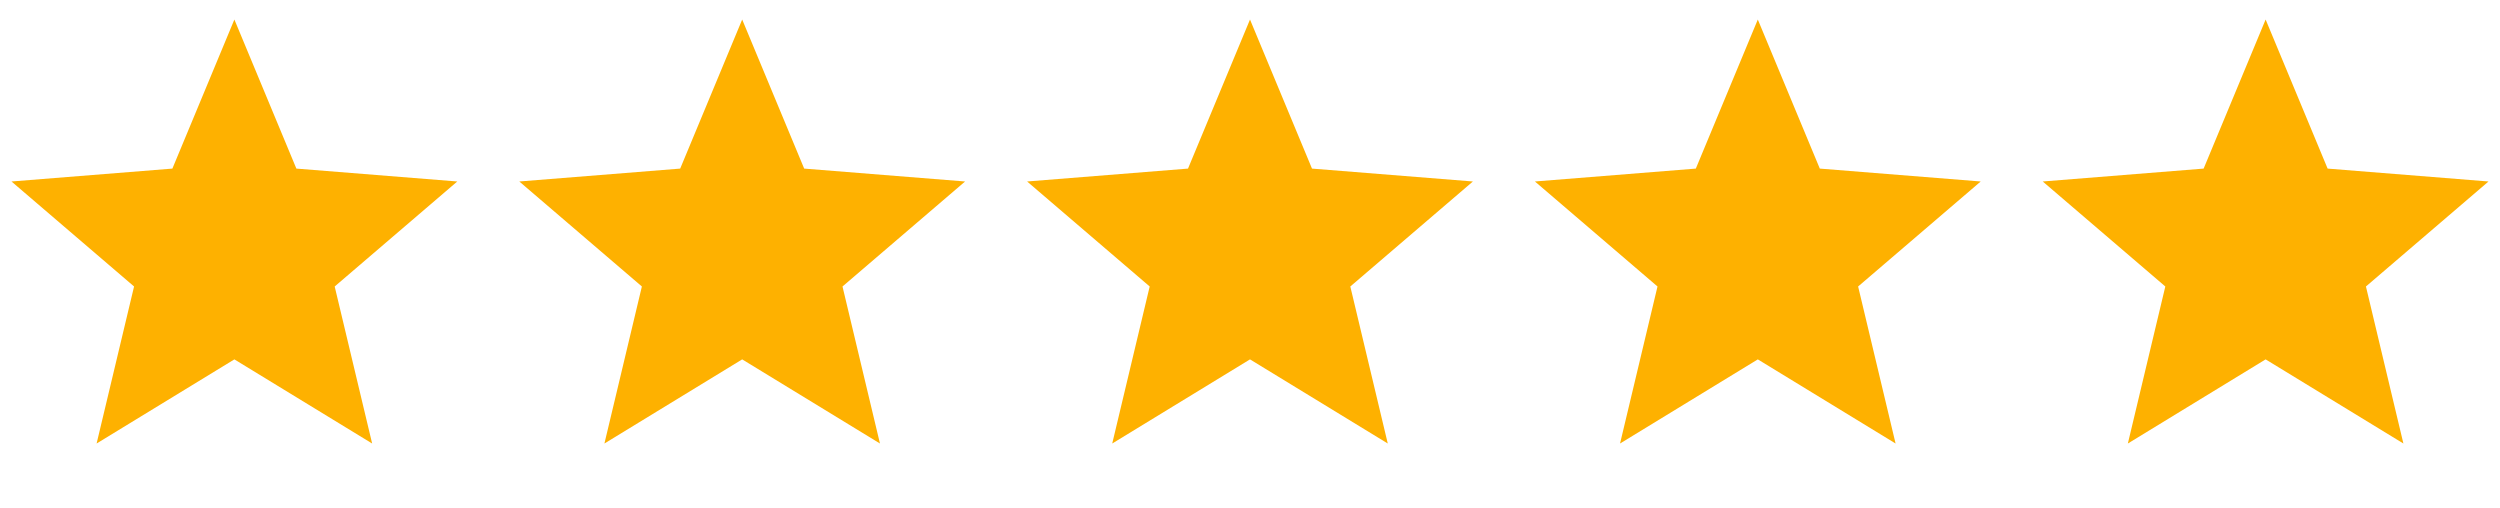
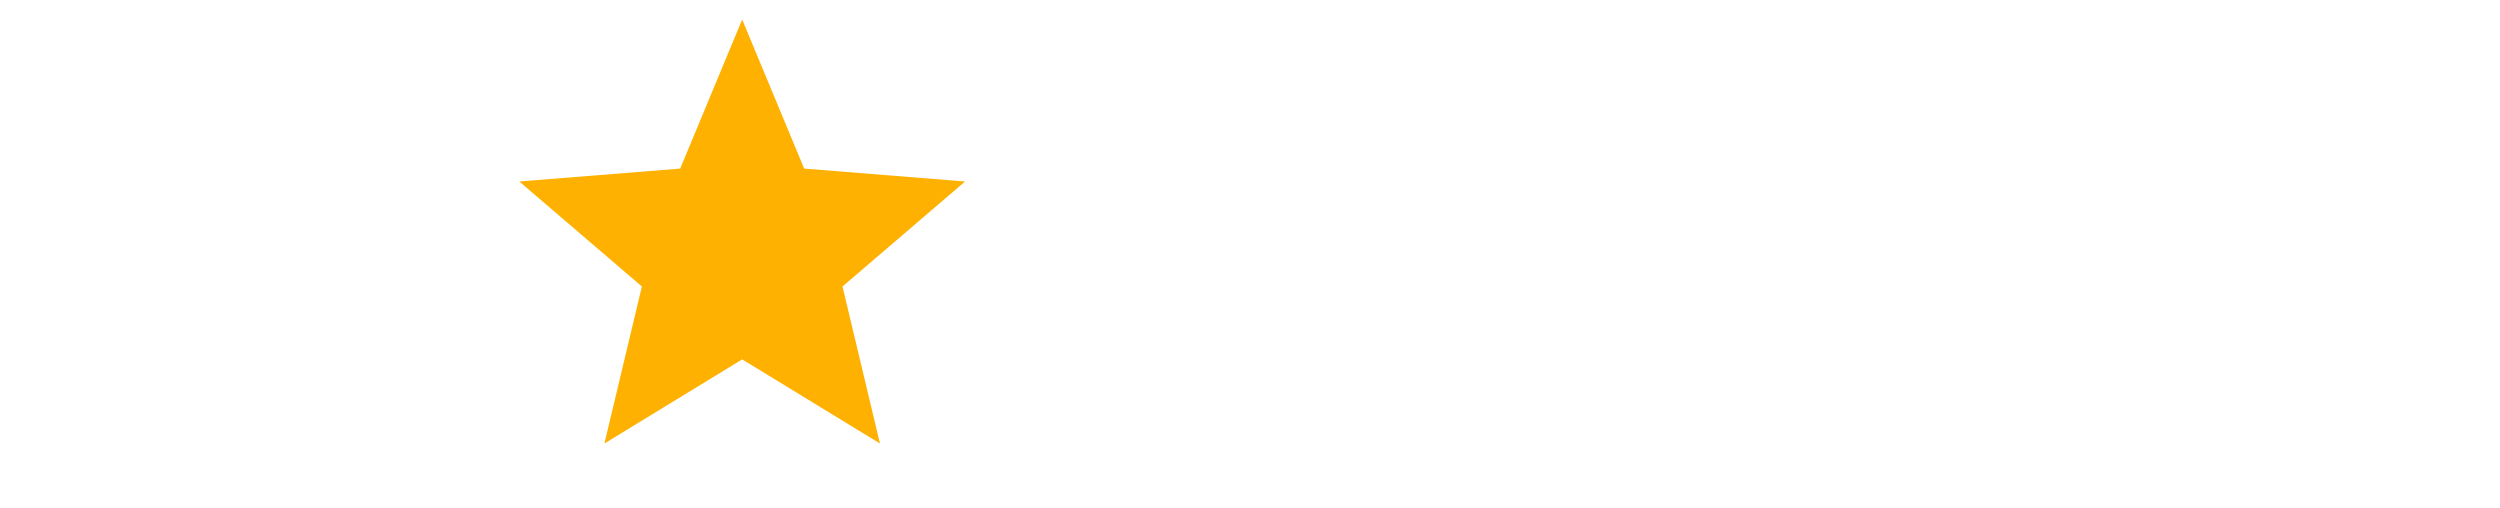
<svg xmlns="http://www.w3.org/2000/svg" width="64" height="13" viewBox="0 0 64 13" fill="none">
-   <path d="M6 0.5L7.587 4.316L11.706 4.646L8.568 7.334L9.527 11.354L6 9.2L2.473 11.354L3.432 7.334L0.294 4.646L4.413 4.316L6 0.5Z" fill="#FEB100" />
  <path d="M19 0.5L20.587 4.316L24.706 4.646L21.568 7.334L22.527 11.354L19 9.2L15.473 11.354L16.432 7.334L13.294 4.646L17.413 4.316L19 0.5Z" fill="#FEB100" />
-   <path d="M32 0.5L33.587 4.316L37.706 4.646L34.568 7.334L35.527 11.354L32 9.2L28.473 11.354L29.432 7.334L26.294 4.646L30.413 4.316L32 0.5Z" fill="#FEB100" />
-   <path d="M45 0.5L46.587 4.316L50.706 4.646L47.568 7.334L48.527 11.354L45 9.2L41.473 11.354L42.432 7.334L39.294 4.646L43.413 4.316L45 0.5Z" fill="#FEB100" />
-   <path d="M58 0.5L59.587 4.316L63.706 4.646L60.568 7.334L61.527 11.354L58 9.2L54.473 11.354L55.432 7.334L52.294 4.646L56.413 4.316L58 0.5Z" fill="#FEB100" />
</svg>